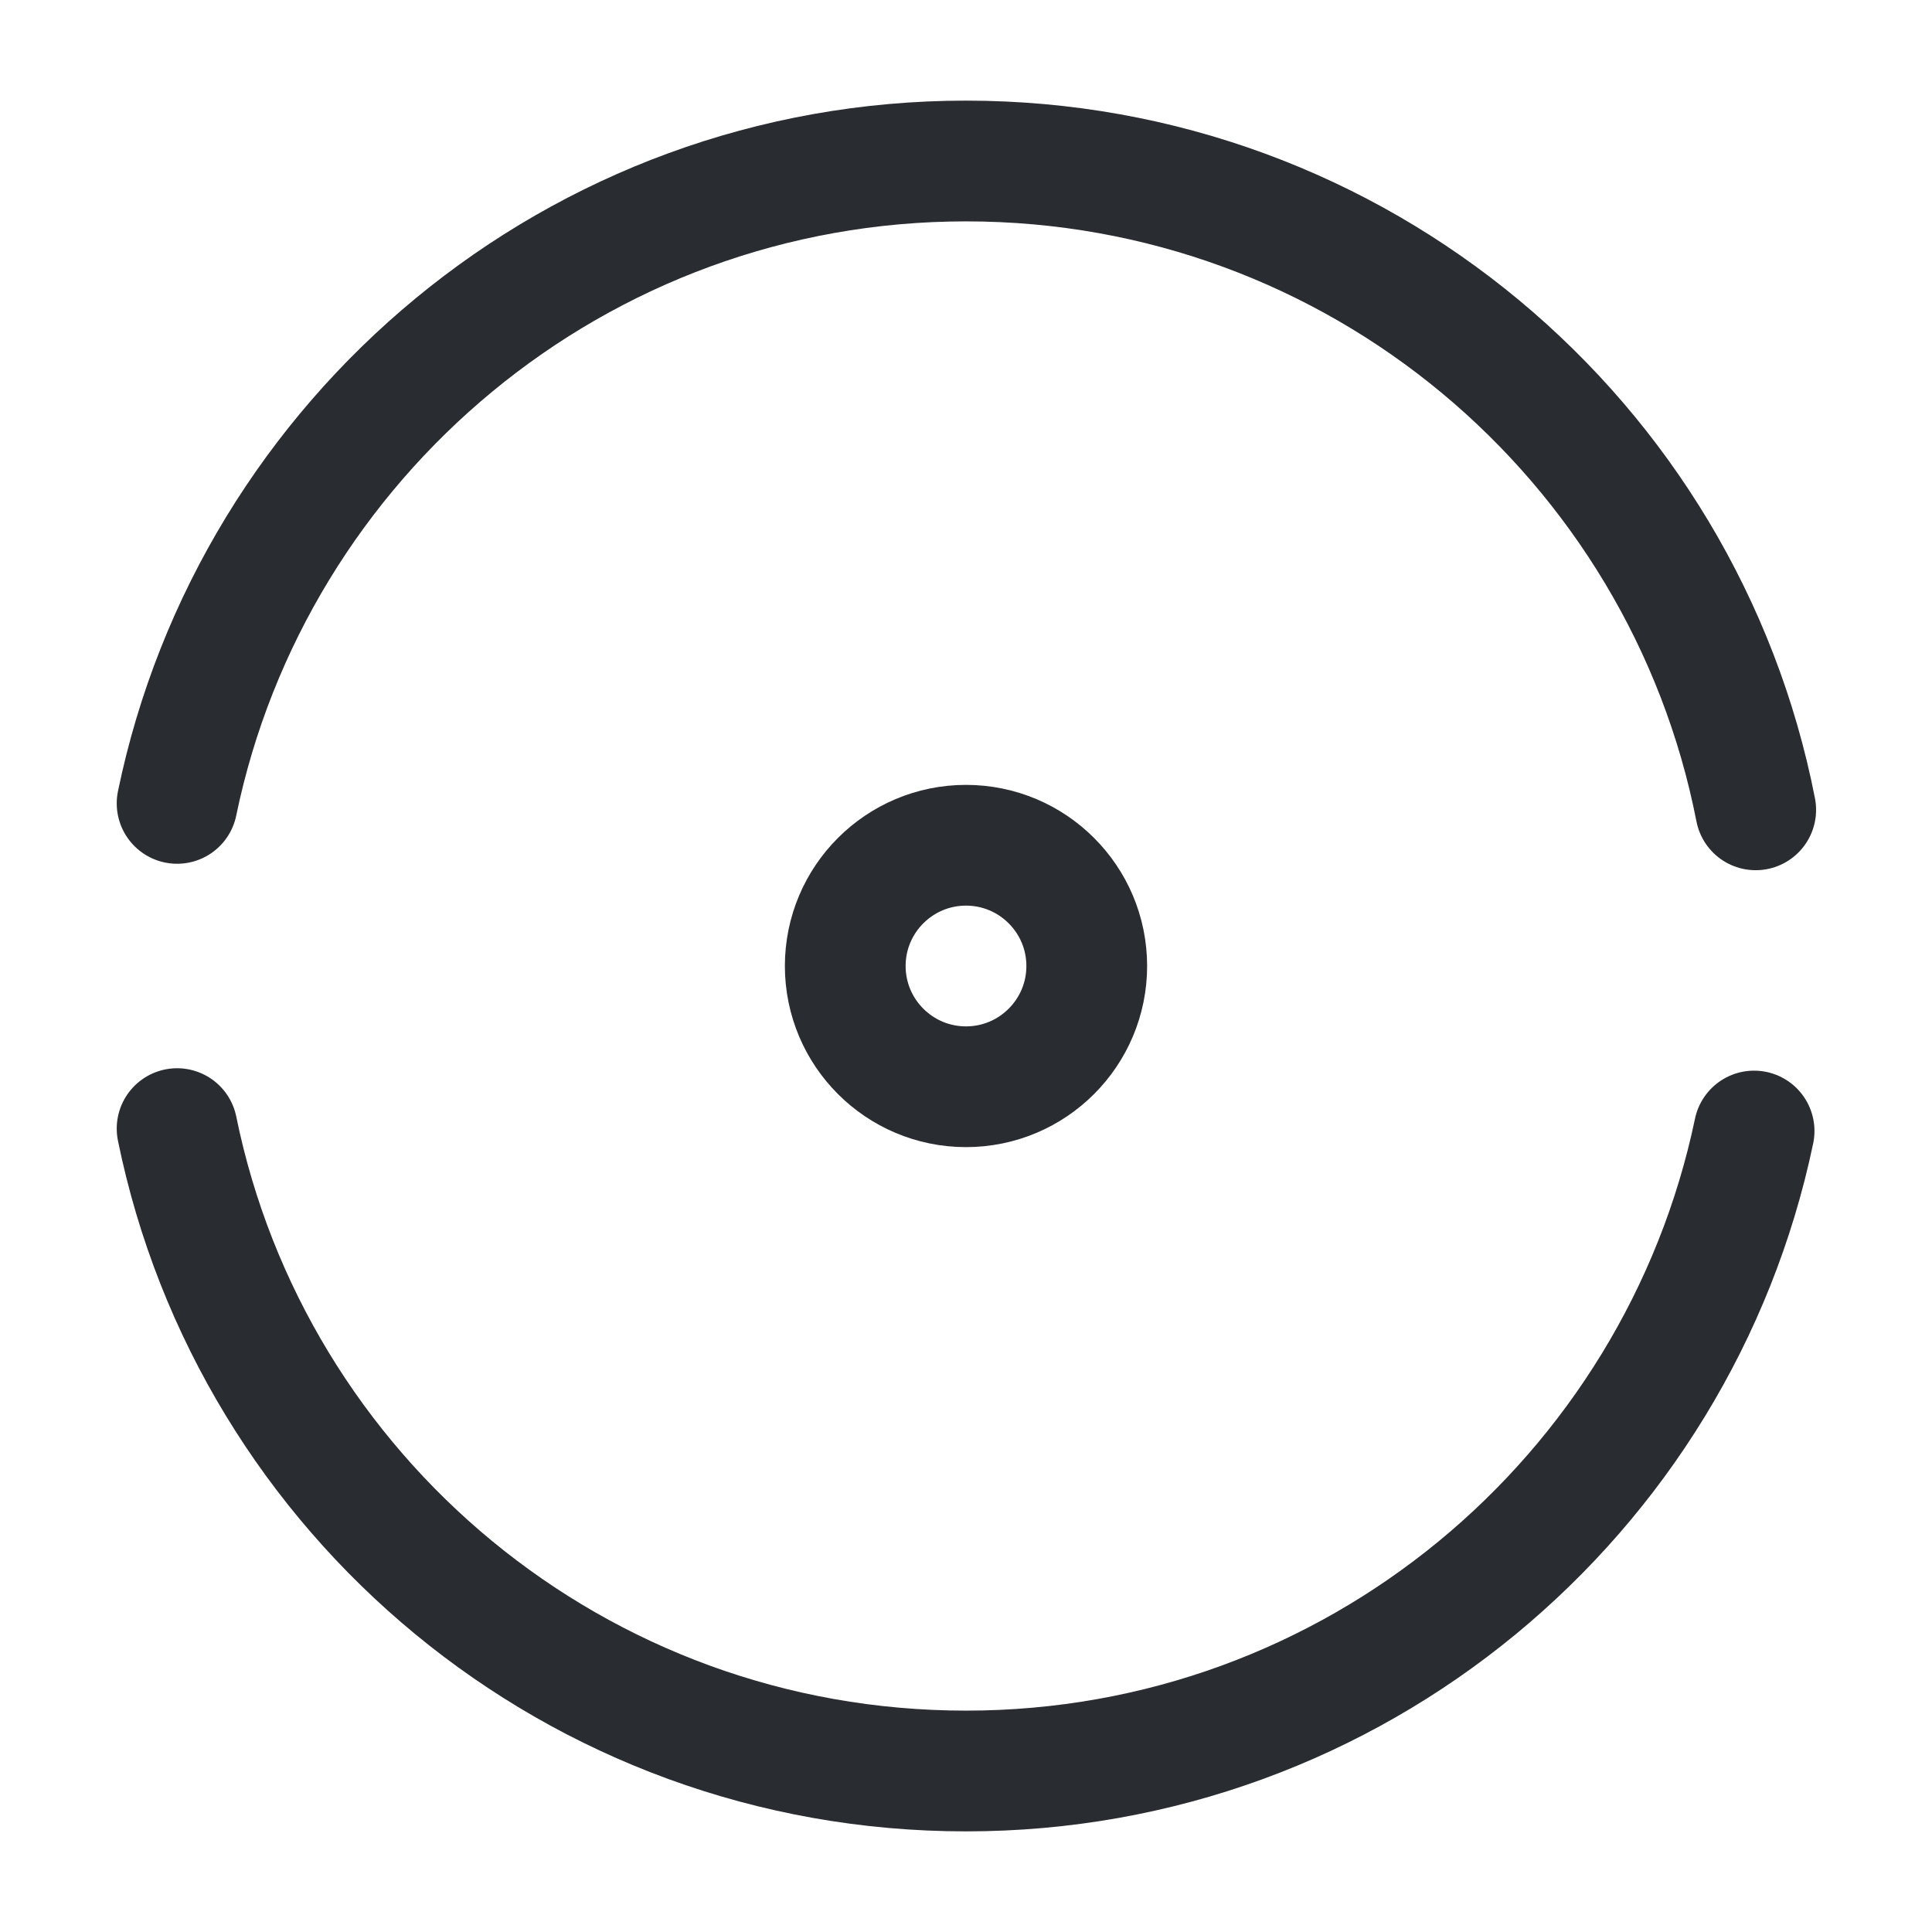
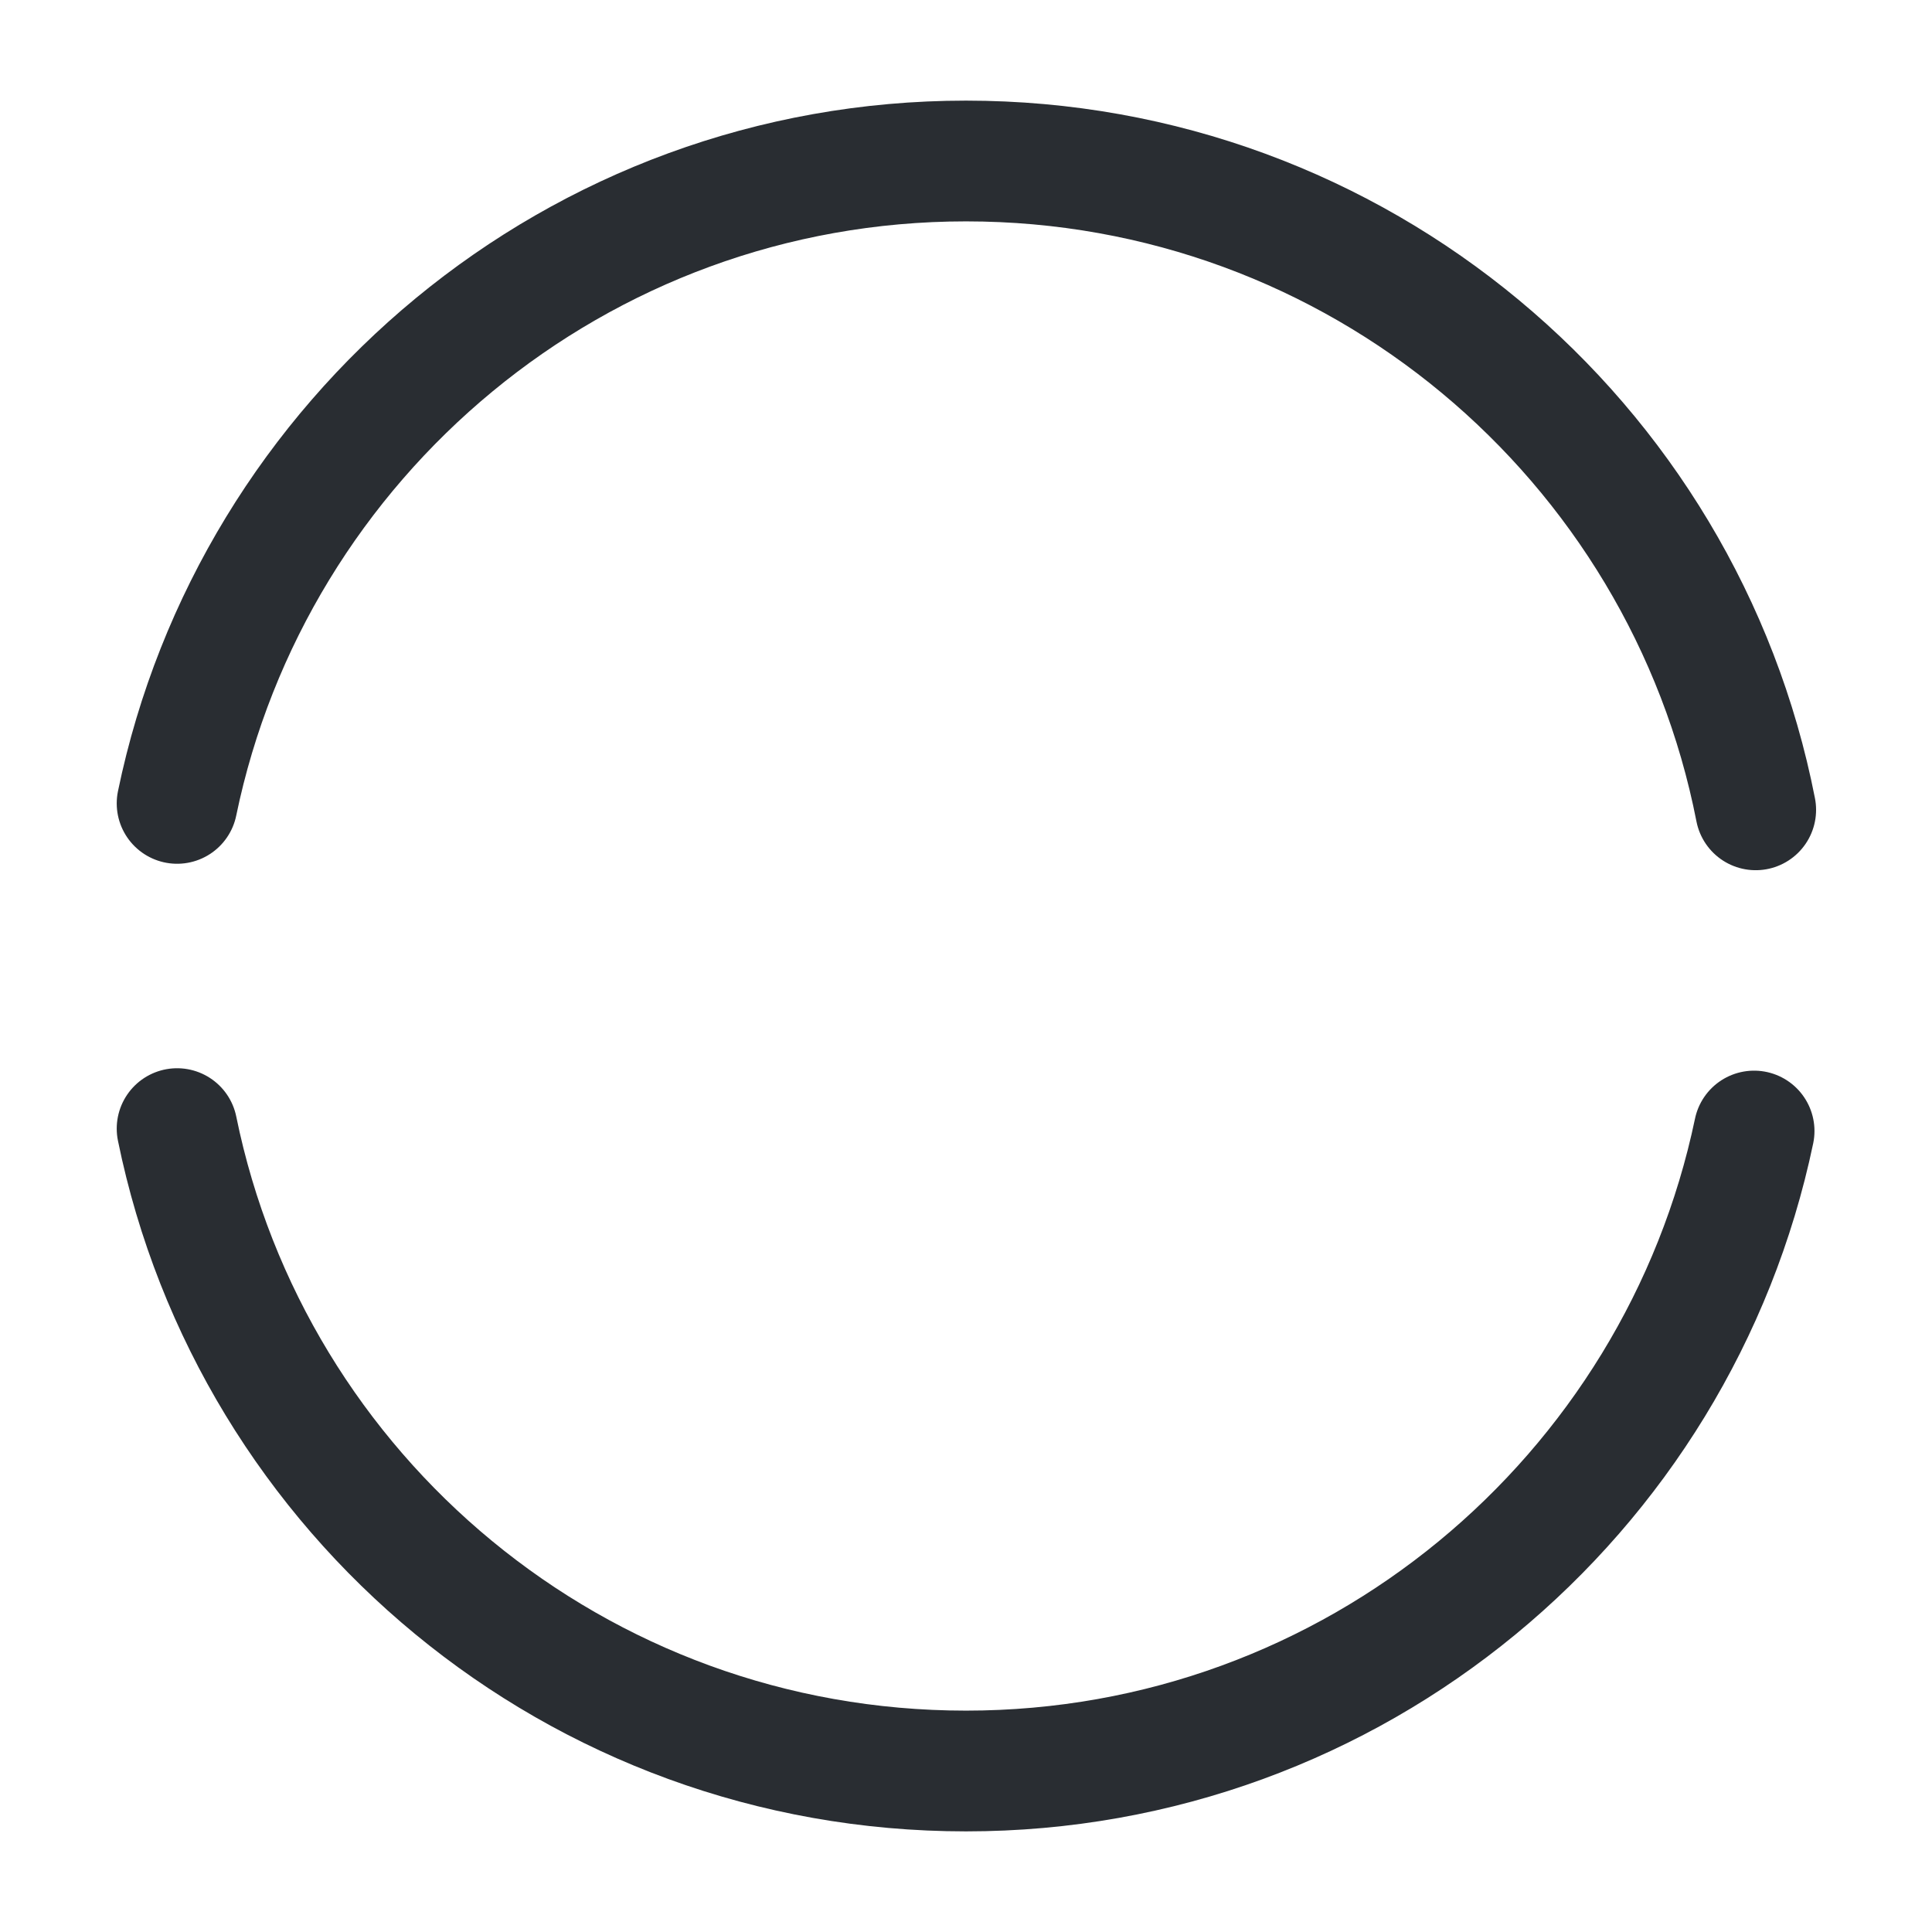
<svg xmlns="http://www.w3.org/2000/svg" width="24" height="24" viewBox="0 0 24 24" fill="none">
  <path d="M2.2 14.02C3.13 18.58 7.16 22 12 22C16.82 22 20.84 18.59 21.79 14.05" stroke="#292D32" stroke-width="1.5" stroke-linecap="round" stroke-linejoin="round" />
  <path d="M21.81 10.06C20.91 5.46 16.86 2 12 2C7.17 2 3.14 5.43 2.2 9.98" stroke="#292D32" stroke-width="1.5" stroke-linecap="round" stroke-linejoin="round" />
-   <path d="M12 13.5C12.828 13.5 13.5 12.828 13.5 12C13.5 11.172 12.828 10.5 12 10.5C11.172 10.5 10.5 11.172 10.5 12C10.5 12.828 11.172 13.5 12 13.5Z" stroke="#292D32" stroke-width="1.5" stroke-linecap="round" stroke-linejoin="round" />
</svg>